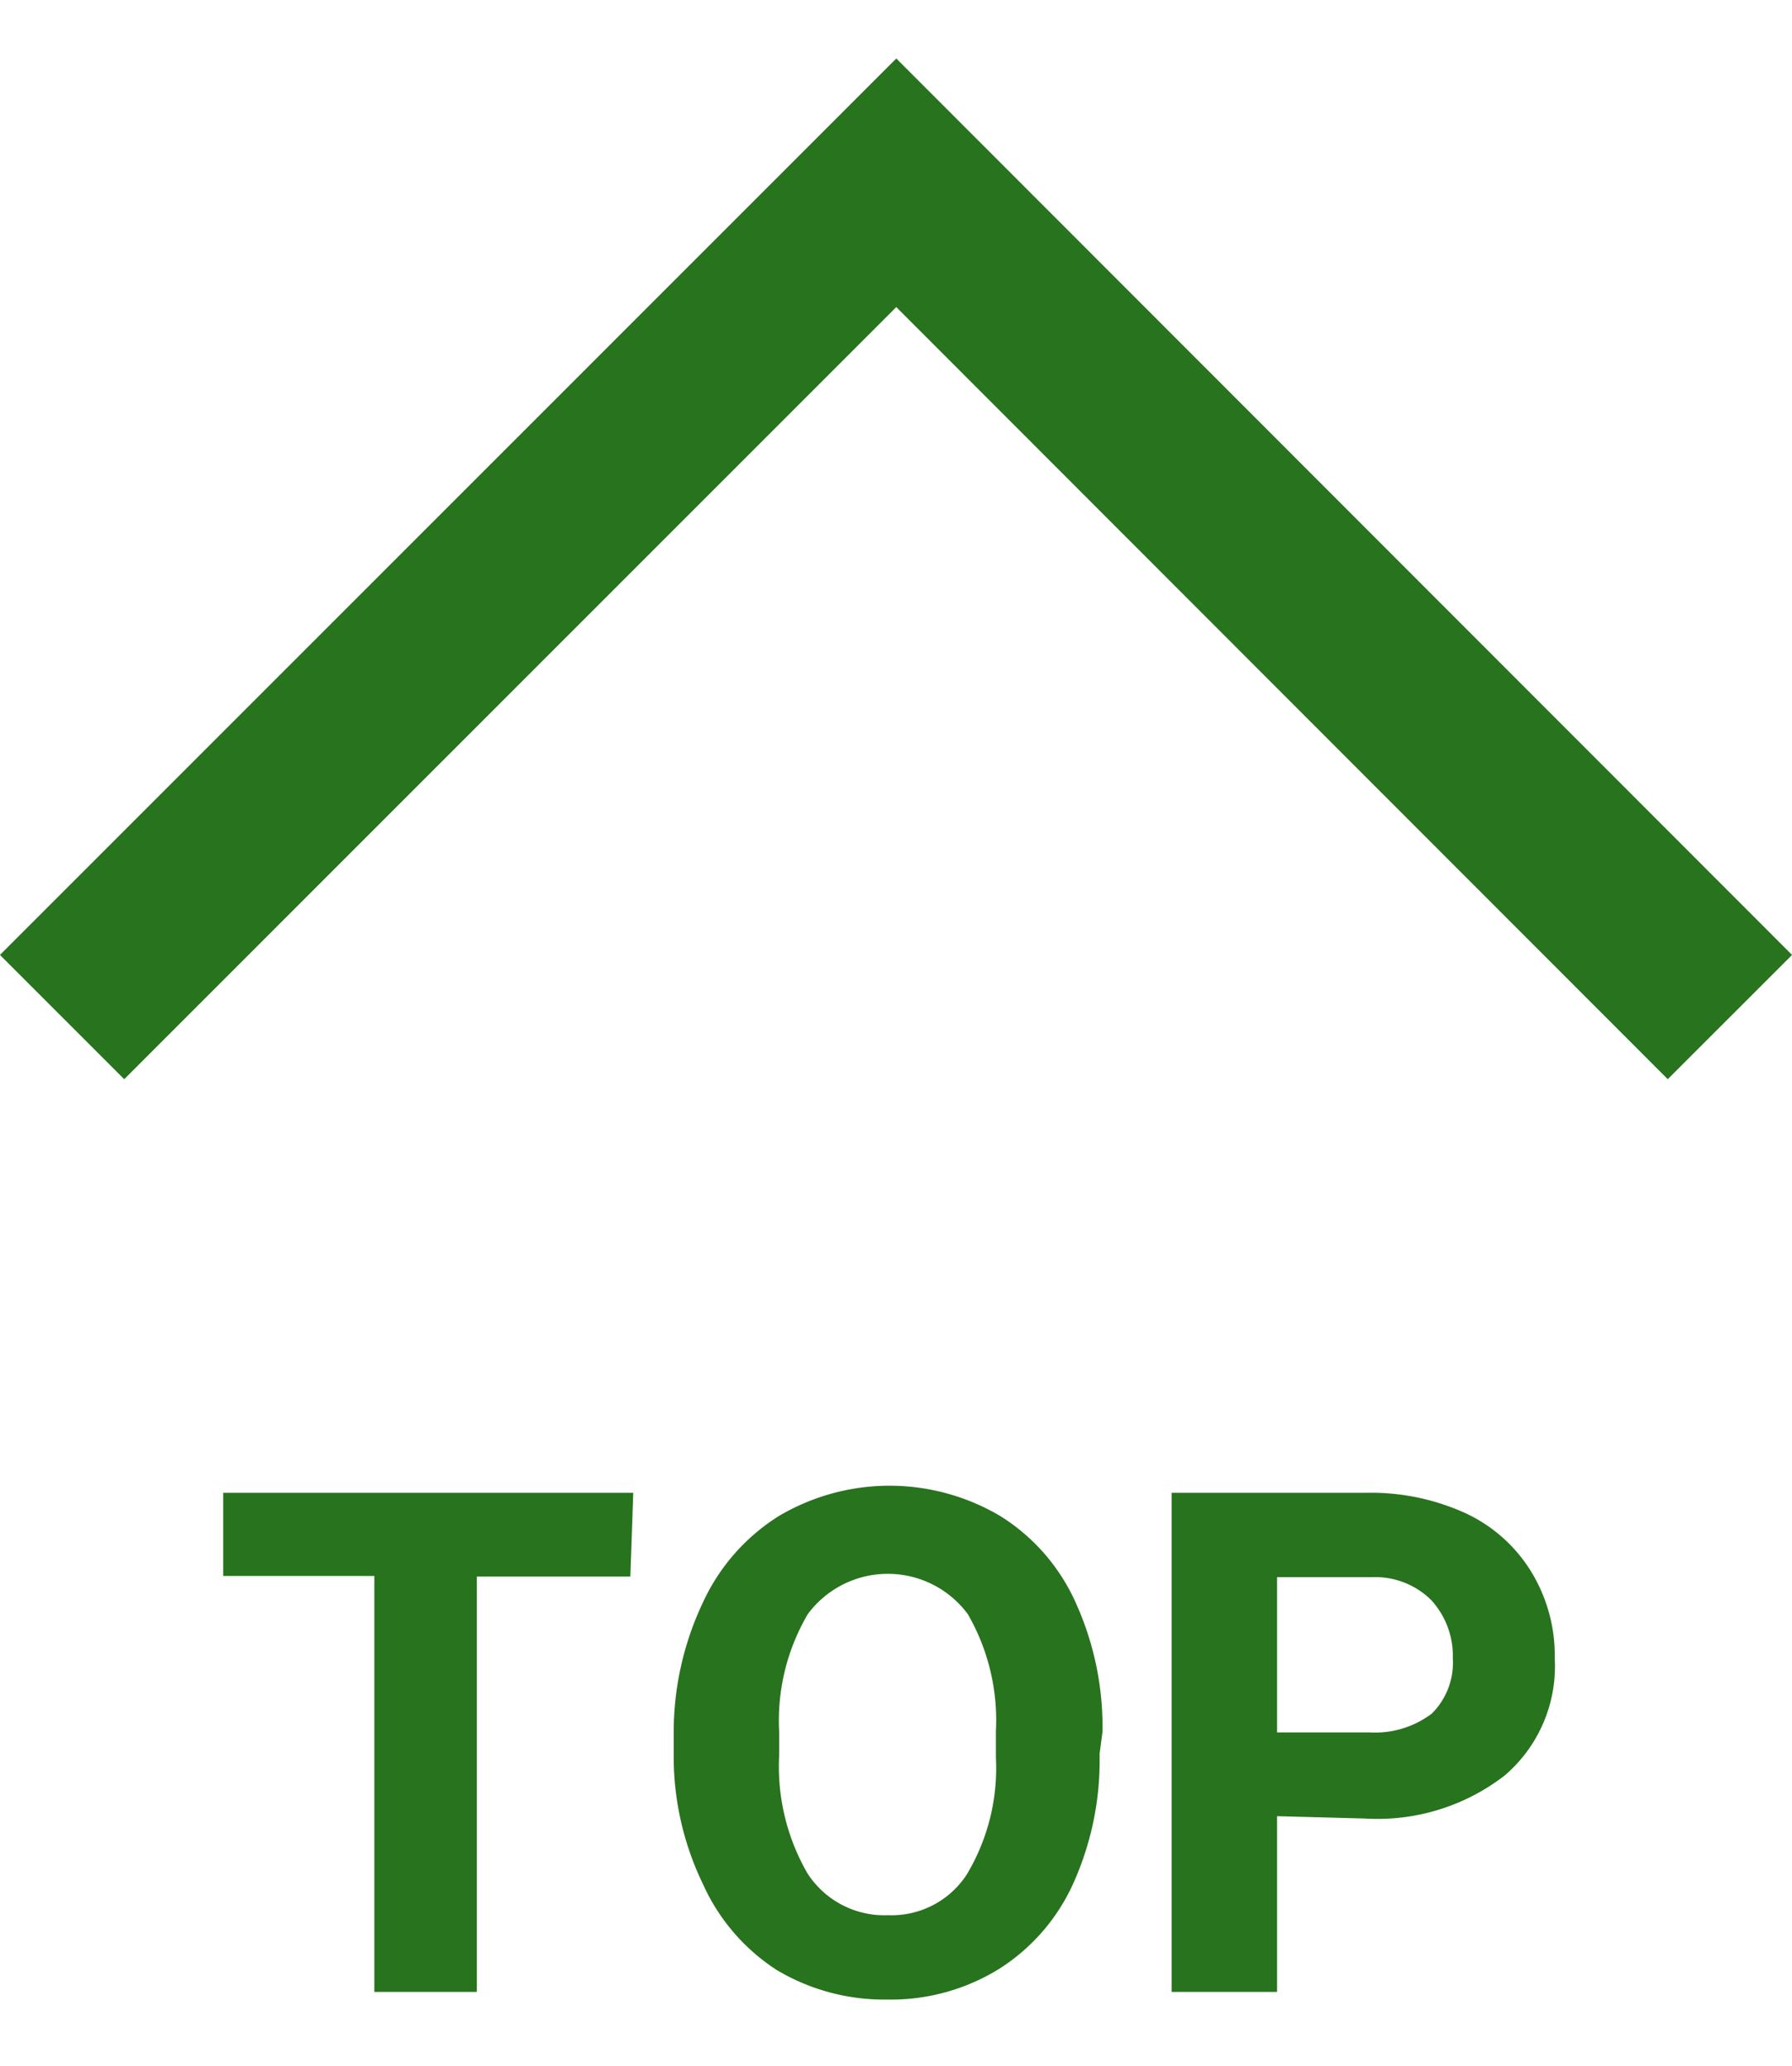
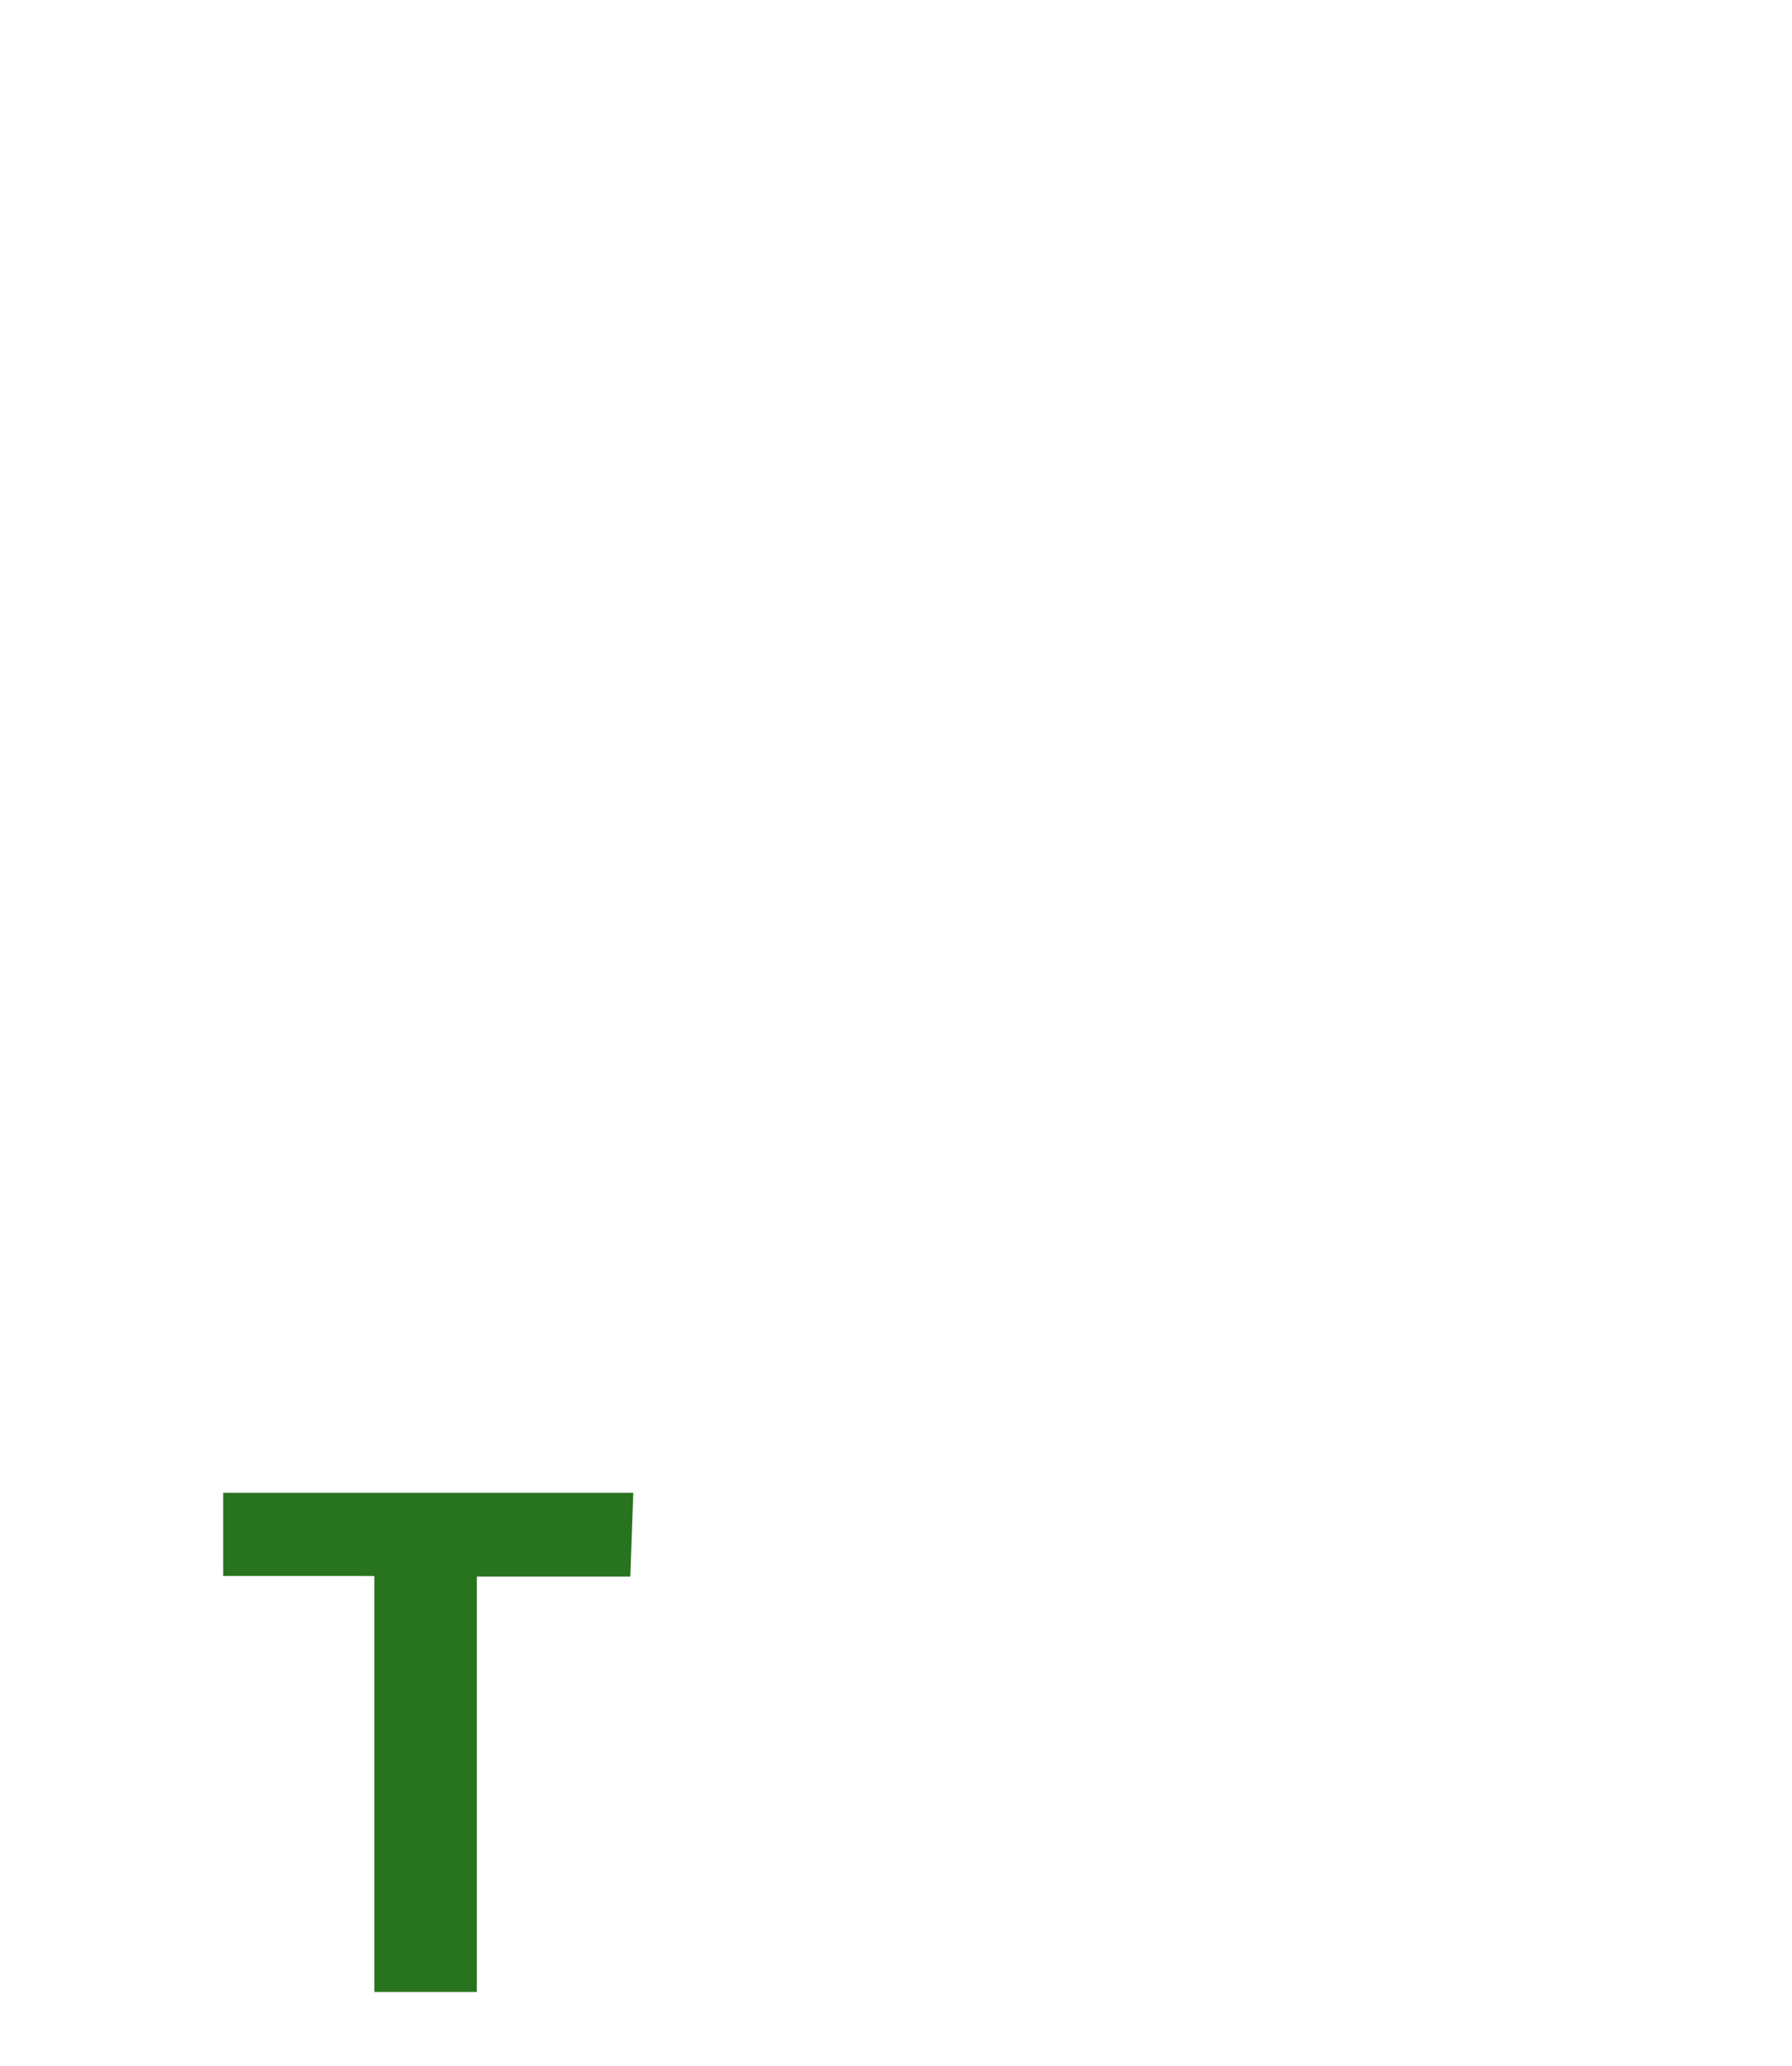
<svg xmlns="http://www.w3.org/2000/svg" id="レイヤー_1" data-name="レイヤー 1" viewBox="0 0 30.59 35.26">
  <defs>
    <style>.cls-1,.cls-3{fill:none;stroke-miterlimit:10;}.cls-1{stroke:#d1d1d1;}.cls-2{fill:#28731e;}.cls-3{stroke:#28731e;stroke-width:3px;}</style>
  </defs>
  <title>to_top</title>
-   <rect class="cls-1" x="-684.7" y="-35.11" width="1400" height="100" />
  <path class="cls-2" d="M10.76,26.91H8.14V34H6.39v-7.1H3.81V25.48h7Z" />
-   <path class="cls-2" d="M18.77,29.94a5.1,5.1,0,0,1-.45,2.21,3.36,3.36,0,0,1-1.27,1.46,3.51,3.51,0,0,1-1.91.52,3.57,3.57,0,0,1-1.89-.51A3.41,3.41,0,0,1,12,32.16,5,5,0,0,1,11.5,30v-.42A5.18,5.18,0,0,1,12,27.35a3.44,3.44,0,0,1,1.29-1.47,3.71,3.71,0,0,1,3.79,0,3.36,3.36,0,0,1,1.28,1.47,5.13,5.13,0,0,1,.46,2.21ZM17,29.55a3.62,3.62,0,0,0-.48-2,1.7,1.7,0,0,0-2.73,0,3.59,3.59,0,0,0-.49,2v.42a3.65,3.65,0,0,0,.48,2,1.56,1.56,0,0,0,1.38.72A1.53,1.53,0,0,0,16.5,32,3.52,3.52,0,0,0,17,30Z" />
-   <path class="cls-2" d="M21.8,31v3H20V25.48h3.33a3.89,3.89,0,0,1,1.69.35,2.6,2.6,0,0,1,1.12,1,2.74,2.74,0,0,1,.4,1.48,2.45,2.45,0,0,1-.86,2,3.55,3.55,0,0,1-2.38.73Zm0-1.43h1.57a1.61,1.61,0,0,0,1.07-.32,1.22,1.22,0,0,0,.36-.94,1.41,1.41,0,0,0-.37-1,1.36,1.36,0,0,0-1-.39H21.8Z" />
-   <polyline class="cls-3" points="29.53 17.36 15.3 3.12 1.06 17.36" />
</svg>